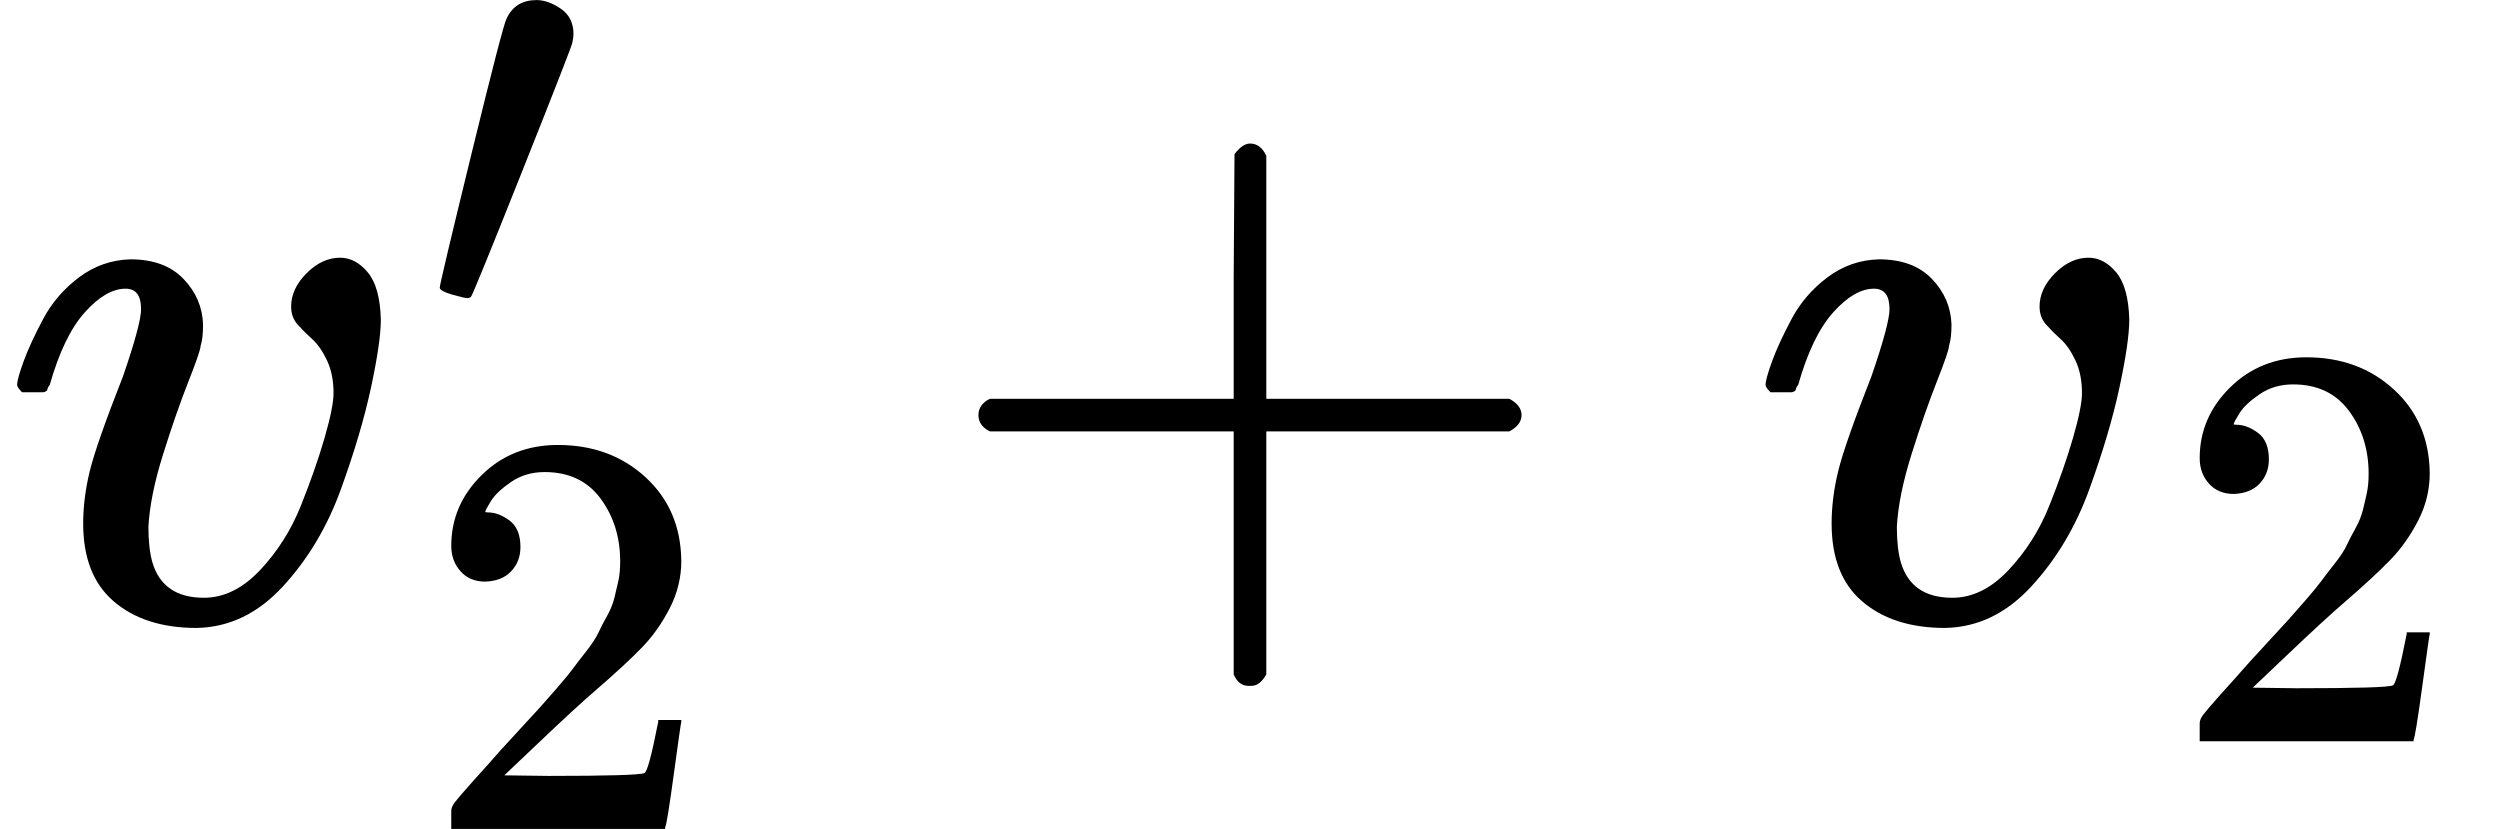
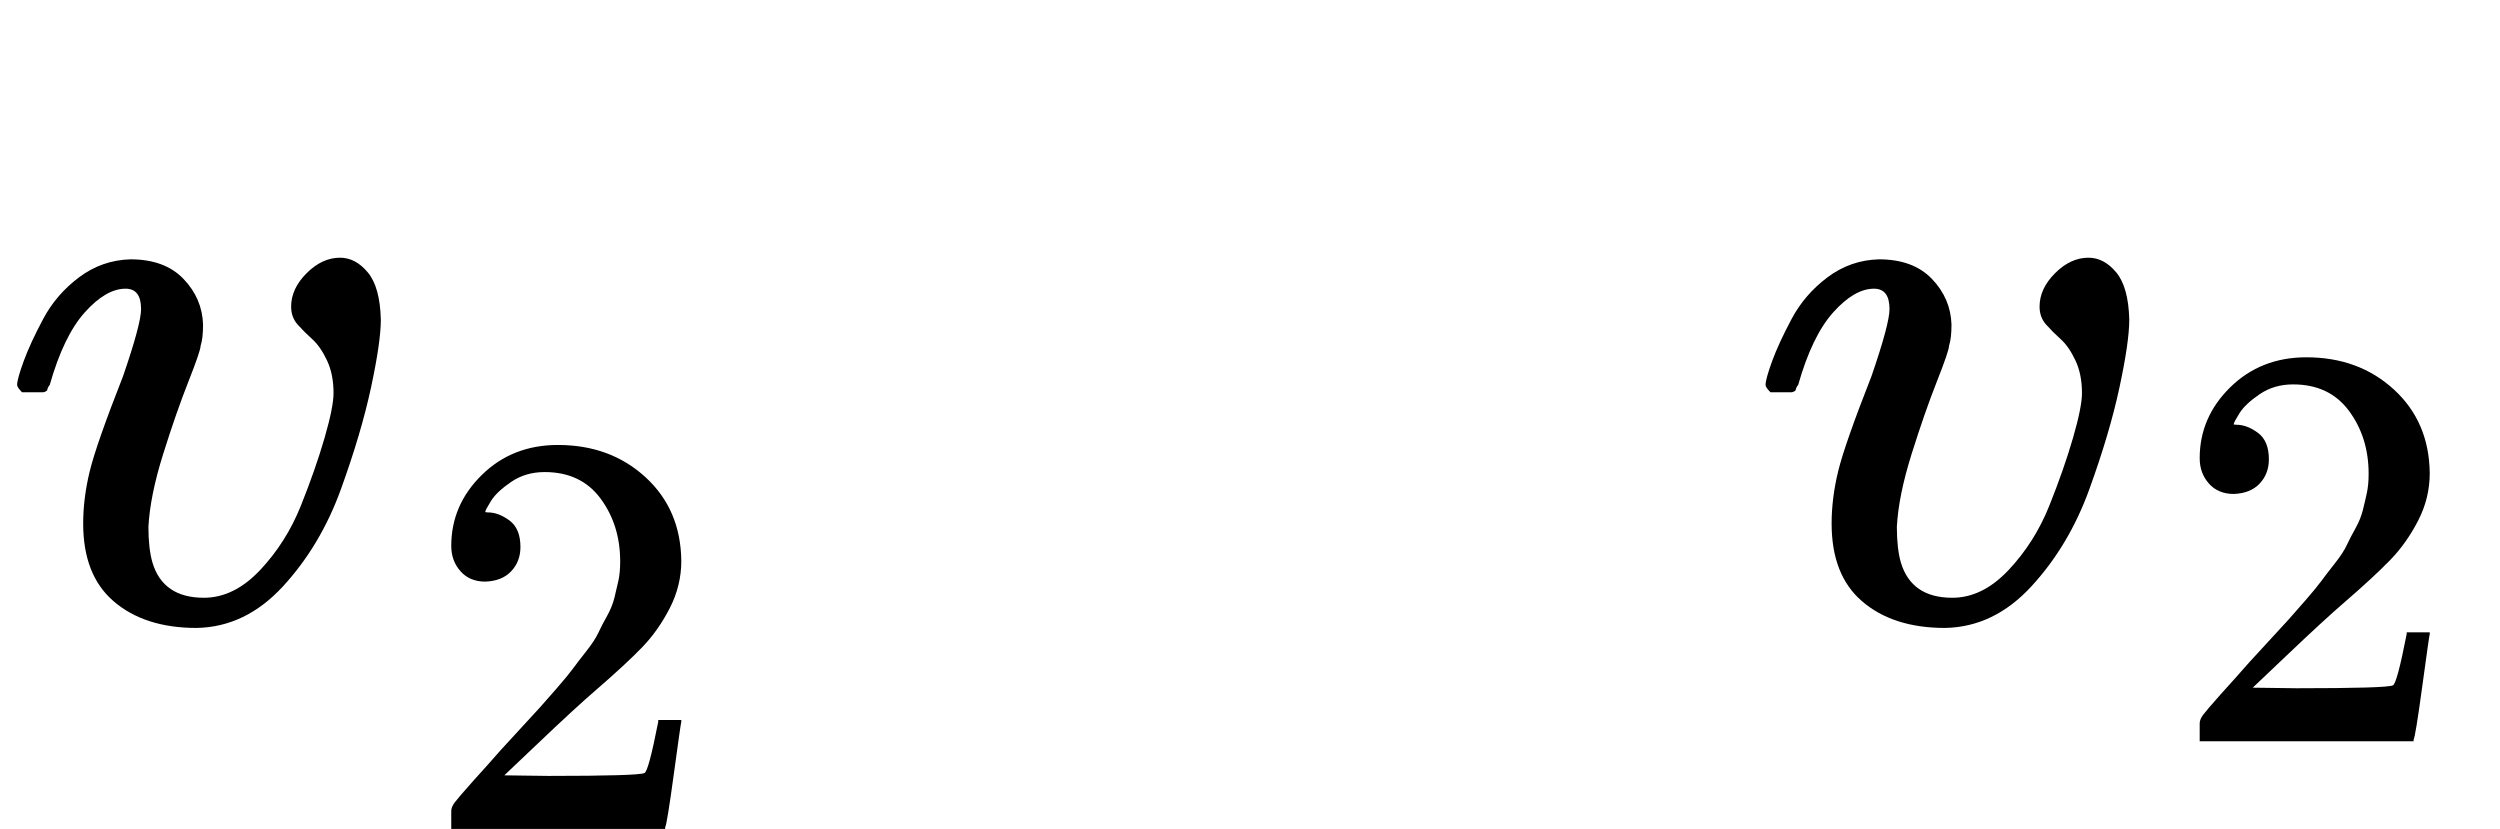
<svg xmlns="http://www.w3.org/2000/svg" xmlns:xlink="http://www.w3.org/1999/xlink" version="1.1" style="vertical-align: -0.583ex;" width="3065.6px" height="1016.5px" viewBox="0 -759 3065.6 1016.5">
  <defs>
    <path id="MJX-453-TEX-I-1D463" d="M173 380Q173 405 154 405Q130 405 104 376T61 287Q60 286 59 284T58 281T56 279T53 278T49 278T41 278H27Q21 284 21 287Q21 294 29 316T53 368T97 419T160 441Q202 441 225 417T249 361Q249 344 246 335Q246 329 231 291T200 202T182 113Q182 86 187 69Q200 26 250 26Q287 26 319 60T369 139T398 222T409 277Q409 300 401 317T383 343T365 361T357 383Q357 405 376 424T417 443Q436 443 451 425T467 367Q467 340 455 284T418 159T347 40T241 -11Q177 -11 139 22Q102 54 102 117Q102 148 110 181T151 298Q173 362 173 380Z" />
-     <path id="MJX-453-TEX-V-2032" d="M79 43Q73 43 52 49T30 61Q30 68 85 293T146 528Q161 560 198 560Q218 560 240 545T262 501Q262 496 260 486Q259 479 173 263T84 45T79 43Z" />
    <path id="MJX-453-TEX-N-32" d="M109 429Q82 429 66 447T50 491Q50 562 103 614T235 666Q326 666 387 610T449 465Q449 422 429 383T381 315T301 241Q265 210 201 149L142 93L218 92Q375 92 385 97Q392 99 409 186V189H449V186Q448 183 436 95T421 3V0H50V19V31Q50 38 56 46T86 81Q115 113 136 137Q145 147 170 174T204 211T233 244T261 278T284 308T305 340T320 369T333 401T340 431T343 464Q343 527 309 573T212 619Q179 619 154 602T119 569T109 550Q109 549 114 549Q132 549 151 535T170 489Q170 464 154 447T109 429Z" />
-     <path id="MJX-453-TEX-N-2B" d="M56 237T56 250T70 270H369V420L370 570Q380 583 389 583Q402 583 409 568V270H707Q722 262 722 250T707 230H409V-68Q401 -82 391 -82H389H387Q375 -82 369 -68V230H70Q56 237 56 250Z" />
  </defs>
  <g stroke="currentColor" fill="currentColor" stroke-width="0" transform="scale(1,-1)">
    <g>
      <g>
        <g>
          <use xlink:href="#MJX-453-TEX-I-1D463" />
        </g>
        <g transform="translate(518,363) scale(0.707)">
          <use xlink:href="#MJX-453-TEX-V-2032" />
        </g>
        <g transform="translate(518,-257.5) scale(0.707)">
          <g>
            <use xlink:href="#MJX-453-TEX-N-32" />
          </g>
        </g>
      </g>
      <g transform="translate(1143.8,0)">
        <use xlink:href="#MJX-453-TEX-N-2B" />
      </g>
      <g transform="translate(2144,0)">
        <g>
          <use xlink:href="#MJX-453-TEX-I-1D463" />
        </g>
        <g transform="translate(518,-150) scale(0.707)">
          <g>
            <use xlink:href="#MJX-453-TEX-N-32" />
          </g>
        </g>
      </g>
    </g>
  </g>
</svg>